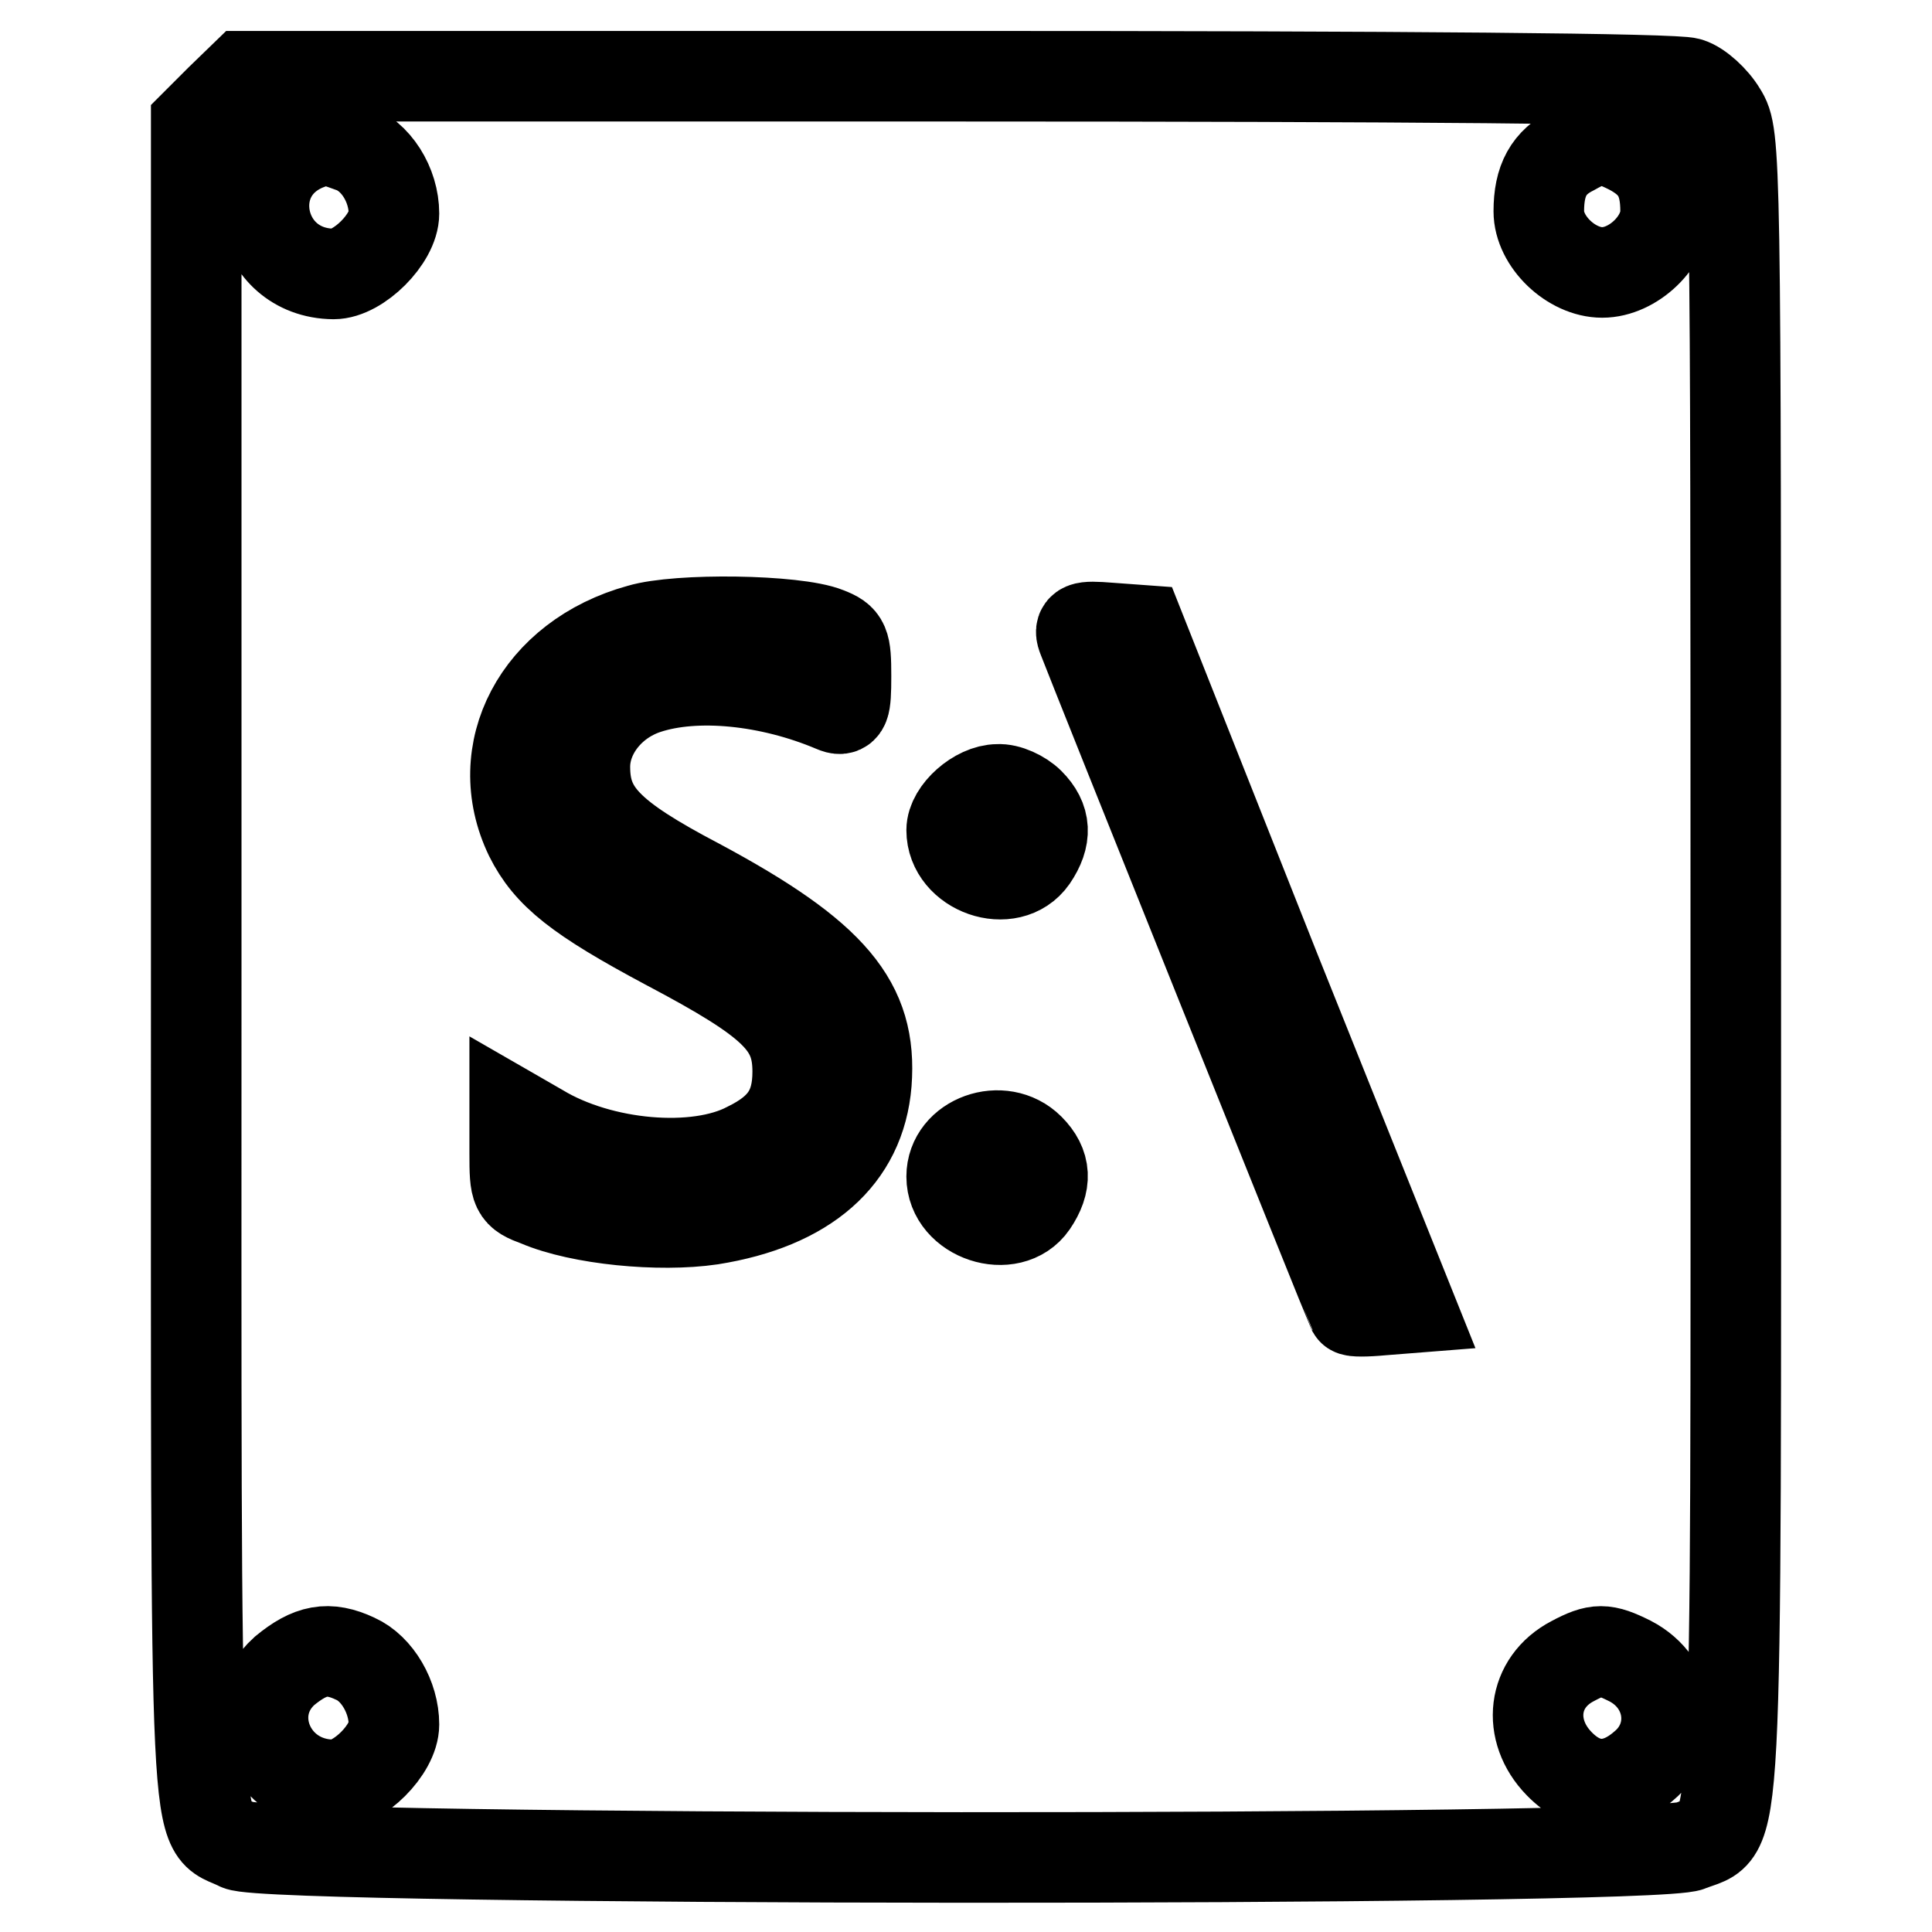
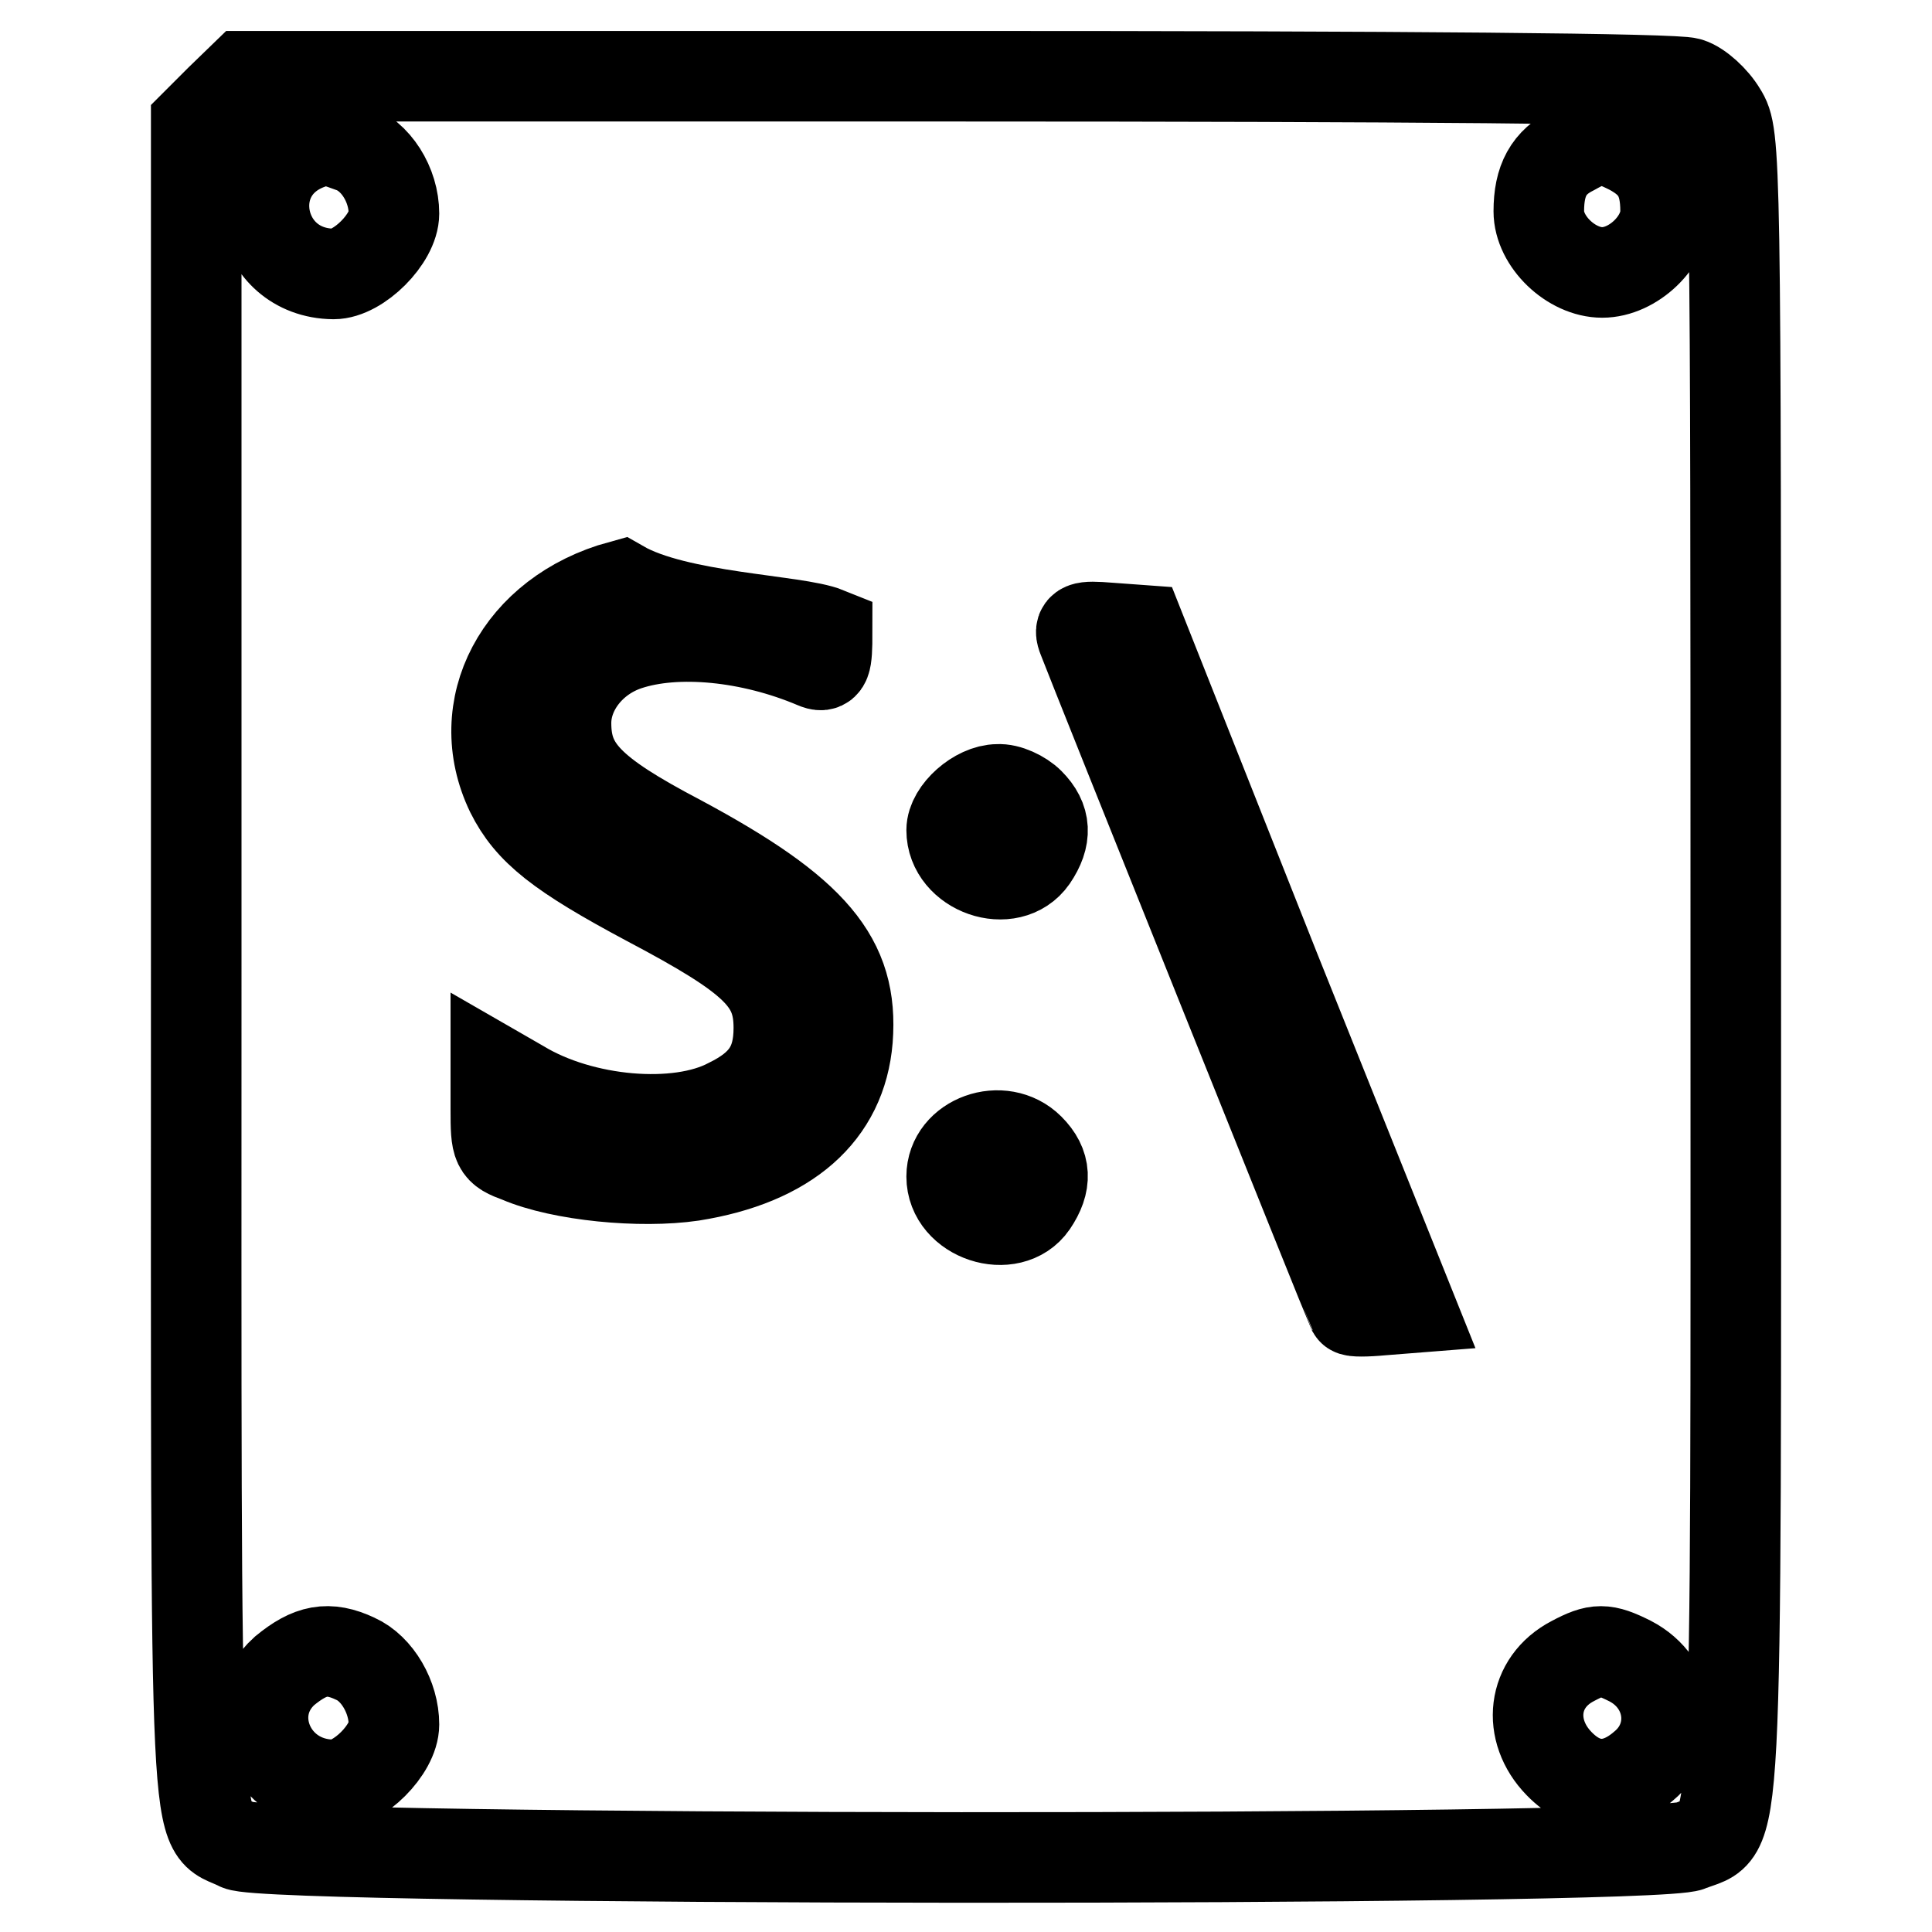
<svg xmlns="http://www.w3.org/2000/svg" version="1.1" x="0px" y="0px" viewBox="0 0 256 256" enable-background="new 0 0 256 256" xml:space="preserve">
  <g>
    <g>
-       <path stroke-width="12" fill-opacity="0" stroke="#000000" d="M29.2,13.2L26,16.4v111.3c0,122.3-0.4,113.7,5.6,116.8c3.9,2.1,187.3,2.2,192.3,0.1  c6.5-2.7,6.1,5,6.1-116.8c0-108.1,0-109.9-1.9-112.9c-1-1.7-3-3.5-4.3-3.9c-1.5-0.6-37.8-0.9-96.9-0.9H32.4L29.2,13.2z M46.5,19.5  c3.3,1.1,5.7,5,5.7,8.8c0,3.3-4.7,8-8,8C34,36.2,31.3,22.6,41,19.1C43,18.3,43.2,18.3,46.5,19.5z M216,19.8c3.4,1.8,4.7,4,4.7,8.2  c0,4-4.3,8.1-8.4,8.1c-4.1,0-8.4-4.1-8.4-8.1c0-4.1,1.3-6.5,4.5-8.1C211.6,18.1,212.6,18.1,216,19.8z M109.6,83.8  c2.3,0.9,2.5,1.4,2.5,5.8c0,4.2-0.2,4.7-1.6,4.1c-8.5-3.6-18.3-4.6-24.9-2.4c-4.8,1.6-8.1,5.9-8.1,10.3c0,6,3,9.2,15,15.5  c17.9,9.6,23.1,15.9,22.3,26.4c-0.8,9.8-8,16.1-20.6,18.1c-6.8,1-17.3,0-22.9-2.4c-3-1.1-3.1-1.4-3.1-6.4v-5.1l3.3,1.9  c8.1,4.9,20.8,6,27.6,2.4c4.7-2.3,6.6-5.1,6.6-10c0-6.3-3.1-9.3-17.3-16.8c-11.8-6.3-15.7-9.4-18.2-14.4  c-5.4-11.2,1.1-23.7,14.6-27.4C89.8,81.9,105.4,82.1,109.6,83.8z M168.9,128.4l18,44.9l-3.8,0.3c-2.1,0.2-3.8,0.2-3.9,0  c-0.2-0.3-34.3-85.3-35.7-89c-0.6-1.5-0.2-1.7,3.5-1.4l4.1,0.3L168.9,128.4z M136.4,106.4c2.2,2.2,2.3,4.5,0.4,7.3  c-3,4.3-10.7,1.6-10.7-3.7c0-2.4,3.4-5.4,6.1-5.4C133.5,104.5,135.4,105.4,136.4,106.4z M136.4,152.2c2.2,2.2,2.3,4.5,0.4,7.3  c-2.9,4.2-10.7,1.7-10.7-3.6C126.1,151,132.8,148.6,136.4,152.2z M47.1,219.8c2.9,1.3,5.1,5.1,5.1,8.7c0,3.3-4.7,8-8,8  c-8.4,0-12.5-9.7-6.5-15.1C41.1,218.6,43.5,218.1,47.1,219.8z M216,220.1c5.6,2.9,6.5,10,1.8,13.9c-3.8,3.3-7.8,3.2-11.2-0.3  c-4.3-4.4-3.6-10.8,1.8-13.6C211.6,218.4,212.6,218.4,216,220.1z" />
+       <path stroke-width="12" fill-opacity="0" stroke="#000000" d="M29.2,13.2L26,16.4v111.3c0,122.3-0.4,113.7,5.6,116.8c3.9,2.1,187.3,2.2,192.3,0.1  c6.5-2.7,6.1,5,6.1-116.8c0-108.1,0-109.9-1.9-112.9c-1-1.7-3-3.5-4.3-3.9c-1.5-0.6-37.8-0.9-96.9-0.9H32.4L29.2,13.2z M46.5,19.5  c3.3,1.1,5.7,5,5.7,8.8c0,3.3-4.7,8-8,8C34,36.2,31.3,22.6,41,19.1C43,18.3,43.2,18.3,46.5,19.5z M216,19.8c3.4,1.8,4.7,4,4.7,8.2  c0,4-4.3,8.1-8.4,8.1c-4.1,0-8.4-4.1-8.4-8.1c0-4.1,1.3-6.5,4.5-8.1C211.6,18.1,212.6,18.1,216,19.8z M109.6,83.8  c0,4.2-0.2,4.7-1.6,4.1c-8.5-3.6-18.3-4.6-24.9-2.4c-4.8,1.6-8.1,5.9-8.1,10.3c0,6,3,9.2,15,15.5  c17.9,9.6,23.1,15.9,22.3,26.4c-0.8,9.8-8,16.1-20.6,18.1c-6.8,1-17.3,0-22.9-2.4c-3-1.1-3.1-1.4-3.1-6.4v-5.1l3.3,1.9  c8.1,4.9,20.8,6,27.6,2.4c4.7-2.3,6.6-5.1,6.6-10c0-6.3-3.1-9.3-17.3-16.8c-11.8-6.3-15.7-9.4-18.2-14.4  c-5.4-11.2,1.1-23.7,14.6-27.4C89.8,81.9,105.4,82.1,109.6,83.8z M168.9,128.4l18,44.9l-3.8,0.3c-2.1,0.2-3.8,0.2-3.9,0  c-0.2-0.3-34.3-85.3-35.7-89c-0.6-1.5-0.2-1.7,3.5-1.4l4.1,0.3L168.9,128.4z M136.4,106.4c2.2,2.2,2.3,4.5,0.4,7.3  c-3,4.3-10.7,1.6-10.7-3.7c0-2.4,3.4-5.4,6.1-5.4C133.5,104.5,135.4,105.4,136.4,106.4z M136.4,152.2c2.2,2.2,2.3,4.5,0.4,7.3  c-2.9,4.2-10.7,1.7-10.7-3.6C126.1,151,132.8,148.6,136.4,152.2z M47.1,219.8c2.9,1.3,5.1,5.1,5.1,8.7c0,3.3-4.7,8-8,8  c-8.4,0-12.5-9.7-6.5-15.1C41.1,218.6,43.5,218.1,47.1,219.8z M216,220.1c5.6,2.9,6.5,10,1.8,13.9c-3.8,3.3-7.8,3.2-11.2-0.3  c-4.3-4.4-3.6-10.8,1.8-13.6C211.6,218.4,212.6,218.4,216,220.1z" />
    </g>
  </g>
</svg>